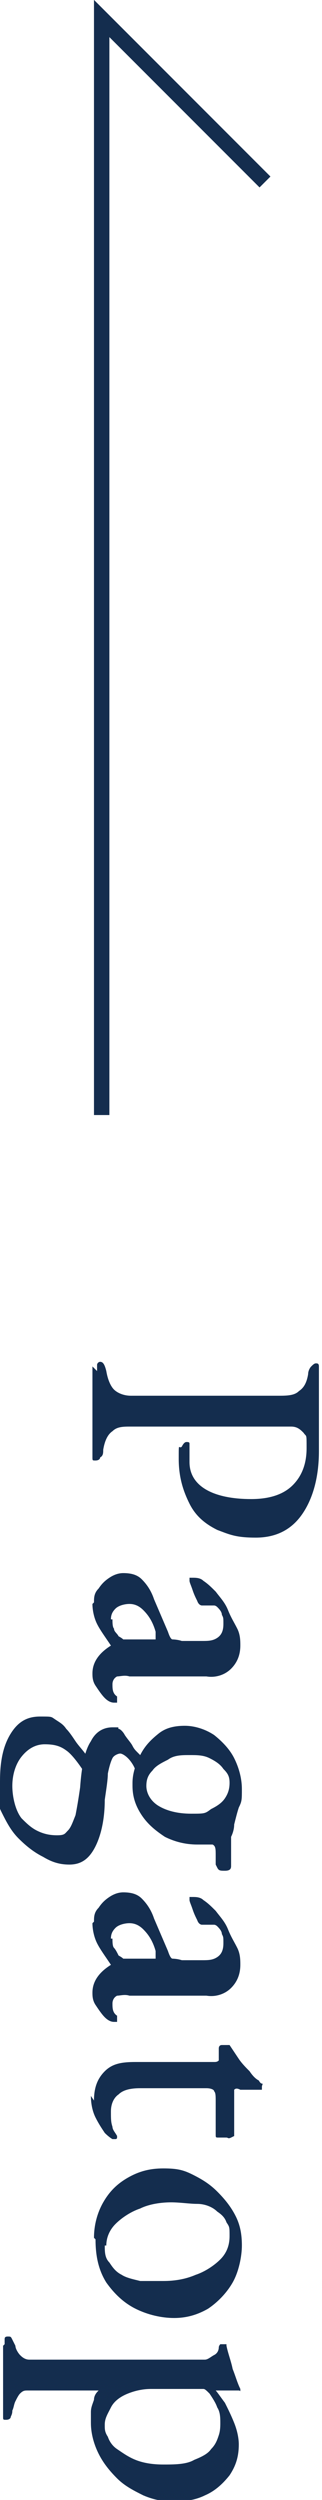
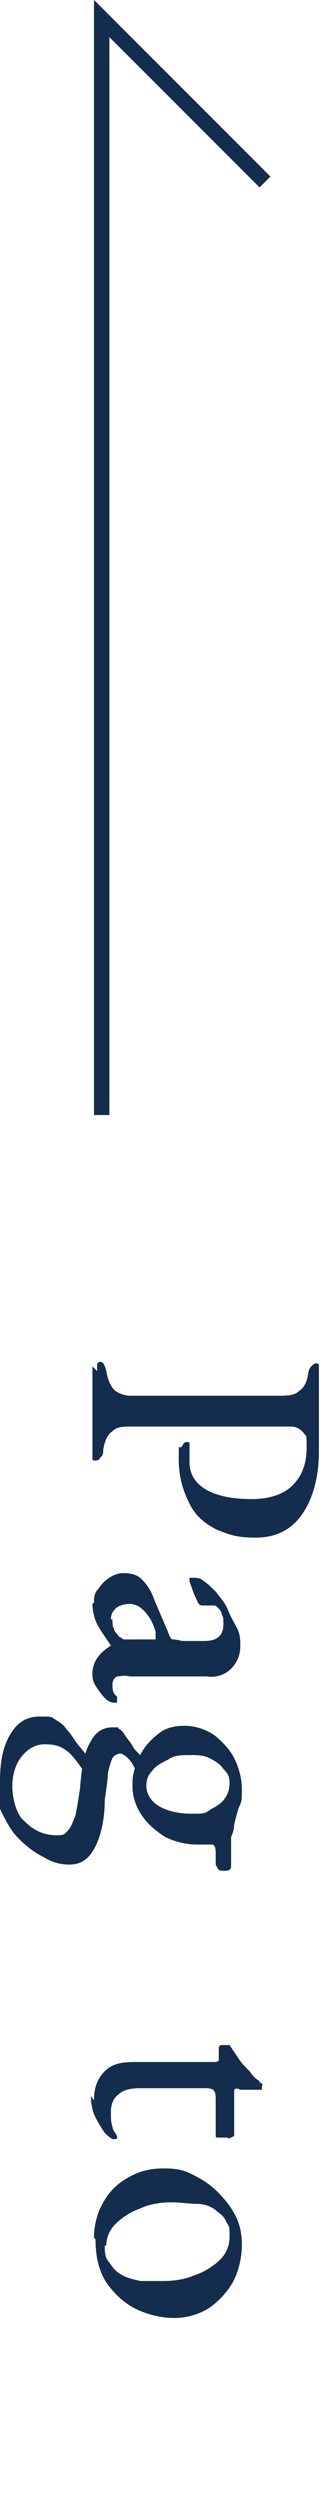
<svg xmlns="http://www.w3.org/2000/svg" id="_レイヤー_1" data-name="レイヤー 1" version="1.1" viewBox="0 0 20.9 162.1">
  <defs>
    <style>
      .cls-1 {
        fill: #142d4e;
        stroke-width: 0px;
      }

      .cls-2 {
        fill: none;
        stroke: #142d4e;
        stroke-miterlimit: 10;
      }
    </style>
  </defs>
  <g>
    <path class="cls-1" d="M6.3,88.9c0-.2,0-.3,0-.4,0-.1.1-.2.2-.2.2,0,.3.2.4.6.1.6.3,1,.5,1.2.2.2.6.4,1.1.4h9.5c.6,0,1.1,0,1.4-.3.3-.2.5-.5.6-1.1,0-.2.1-.4.2-.5s.2-.2.3-.2.2,0,.2.2c0,.1,0,.2,0,.4,0,.4,0,.7,0,.9,0,.2,0,.5,0,.7,0,.2,0,.5,0,.8s0,.6,0,.9c0,.3,0,.6,0,.9,0,.3,0,.6,0,.9,0,1.7-.4,3.1-1.1,4.1-.7,1-1.7,1.5-3,1.5s-1.7-.2-2.5-.5c-.8-.4-1.4-.9-1.8-1.7s-.7-1.7-.7-2.9,0-.6.2-.8c.1-.2.2-.3.3-.3s.2,0,.2.1c0,0,0,.2,0,.2s0,.2,0,.4c0,.1,0,.3,0,.6,0,.8.4,1.4,1.1,1.8s1.7.6,2.9.6,2.1-.3,2.7-.9c.6-.6.9-1.4.9-2.4s0-.7-.2-1c-.2-.2-.4-.4-.8-.4h-10.4c-.5,0-.9,0-1.2.3-.3.2-.5.6-.6,1.2,0,.2,0,.4-.2.5,0,.1-.1.2-.3.2s-.2,0-.2-.2c0-.1,0-.2,0-.4,0-.4,0-.7,0-1s0-.6,0-.8c0-.3,0-.5,0-.8s0-.7,0-1c0-.3,0-.6,0-.9,0-.3,0-.7,0-1Z" />
    <path class="cls-1" d="M6.1,103.9c0-.3,0-.6.3-.9.2-.3.4-.5.7-.7.3-.2.6-.3.9-.3.5,0,.9.1,1.2.4s.6.7.8,1.3l.9,2.1c.1.3.2.5.3.5,0,0,.3,0,.6.1h1.3c.4,0,.7,0,1-.2.3-.2.4-.5.4-.9s0-.4-.1-.6c0-.2-.2-.4-.3-.5,0,0-.1-.1-.2-.1-.1,0-.2,0-.3,0s-.2,0-.3,0c0,0-.2,0-.2,0,0,0-.2,0-.3-.3-.1-.2-.2-.4-.3-.7-.1-.3-.2-.5-.2-.6s0-.2,0-.2c0,0,.1,0,.2,0,.2,0,.5,0,.7.2.3.2.5.4.8.7.3.4.6.7.8,1.2s.4.8.6,1.2.2.8.2,1.1c0,.6-.2,1.1-.6,1.5s-1,.6-1.6.5h-5c-.3-.1-.6,0-.8,0-.2.1-.3.3-.3.5,0,.3,0,.6.3.8,0,0,0,.1,0,.2,0,0,0,.1,0,.2,0,0-.1,0-.2,0-.2,0-.4-.1-.6-.3-.2-.2-.4-.5-.6-.8s-.2-.6-.2-.8c0-.7.4-1.3,1.2-1.8h0c-.4-.6-.7-1-.9-1.4s-.3-.9-.3-1.3ZM7.3,105c0,.2,0,.5.1.6,0,.2.2.3.3.5,0,0,.2.1.3.2.1,0,.3,0,.5,0h1.3c.1,0,.3,0,.3,0s0,0,0-.2,0,0,0-.1c0,0,0-.1,0-.2-.2-.7-.5-1.1-.8-1.4-.3-.3-.6-.4-.9-.4s-.7.1-.9.3c-.2.2-.3.4-.3.7Z" />
    <path class="cls-1" d="M0,115.5c0-1.3.2-2.3.7-3.1.5-.8,1.1-1.1,1.9-1.1s.7,0,1,.2.5.3.7.6c.2.2.4.5.6.8.2.3.5.6.7.9l-.2,1c-.4-.6-.8-1.1-1.1-1.3-.4-.3-.8-.4-1.4-.4s-1.1.3-1.5.8-.6,1.2-.6,1.9.2,1.6.6,2.1c.3.3.6.6,1,.8.4.2.8.3,1.3.3s.5-.1.7-.3c.2-.2.3-.5.5-1,.1-.5.2-1.1.3-1.8.1-1.4.3-2.4.7-3,.3-.6.8-.9,1.4-.9s.3,0,.4.1c.1,0,.3.2.4.4.2.3.4.5.5.7s.2.3.3.4c0,0,.2.2.3.3l-.4.9c-.1-.3-.3-.6-.5-.8-.2-.2-.4-.3-.5-.3s-.4.1-.5.3c-.1.2-.2.5-.3,1,0,.4-.1,1-.2,1.7,0,1.4-.3,2.5-.7,3.2s-.9,1-1.6,1-1.2-.2-1.7-.5c-.6-.3-1.1-.7-1.6-1.2-.5-.5-.8-1.1-1.1-1.7-.3-.6-.4-1.2-.4-1.9ZM8.6,115.6c0-.6.2-1.2.5-1.8.3-.6.7-1,1.2-1.4.5-.4,1.1-.5,1.7-.5s1.3.2,1.9.6c.5.4,1,.9,1.3,1.5.3.6.5,1.3.5,2s0,.8-.2,1.2c-.1.3-.2.7-.3,1.1,0,.3-.1.6-.2.8,0,.2,0,.5,0,.7s0,.4,0,.7,0,.4,0,.5c0,.2-.1.3-.4.3s-.4,0-.5-.2c0,0-.1-.2-.1-.2v-.6c0-.4,0-.6-.2-.7,0,0-.1,0-.2,0,0,0-.2,0-.3,0-.1,0-.3,0-.5,0-.8,0-1.5-.2-2.1-.5-.6-.4-1.1-.8-1.5-1.4s-.6-1.2-.6-1.9ZM9.5,115.8c0,.5.3,1,.8,1.3.5.3,1.2.5,2.1.5s.9,0,1.3-.3c.4-.2.7-.4.9-.7s.3-.6.3-1-.1-.6-.4-.9c-.2-.3-.5-.5-.9-.7-.4-.2-.8-.2-1.3-.2s-1,0-1.4.3c-.4.2-.8.4-1,.7-.3.3-.4.6-.4,1Z" />
-     <path class="cls-1" d="M6.1,124.6c0-.3,0-.6.3-.9.2-.3.4-.5.7-.7.3-.2.6-.3.9-.3.5,0,.9.1,1.2.4s.6.7.8,1.3l.9,2.1c.1.3.2.5.3.5,0,0,.3,0,.6.1h1.3c.4,0,.7,0,1-.2.3-.2.4-.5.4-.9s0-.4-.1-.6c0-.2-.2-.4-.3-.5,0,0-.1-.1-.2-.1s-.2,0-.3,0-.2,0-.3,0c0,0-.2,0-.2,0,0,0-.2,0-.3-.3-.1-.2-.2-.4-.3-.7s-.2-.5-.2-.6,0-.2,0-.2c0,0,.1,0,.2,0,.2,0,.5,0,.7.2.3.2.5.4.8.7.3.4.6.7.8,1.2s.4.8.6,1.2.2.8.2,1.1c0,.6-.2,1.1-.6,1.5s-1,.6-1.6.5h-5c-.3-.1-.6,0-.8,0-.2.1-.3.3-.3.5,0,.3,0,.6.3.8,0,0,0,.1,0,.2,0,0,0,.1,0,.2,0,0-.1,0-.2,0-.2,0-.4-.1-.6-.3-.2-.2-.4-.5-.6-.8s-.2-.6-.2-.8c0-.7.4-1.3,1.2-1.8h0c-.4-.6-.7-1-.9-1.4-.2-.4-.3-.9-.3-1.3ZM7.3,125.7c0,.2,0,.5.1.6s.2.3.3.5c0,0,.2.1.3.2.1,0,.3,0,.5,0h1.3c.1,0,.3,0,.3,0s0,0,0-.2,0,0,0-.1c0,0,0-.1,0-.2-.2-.7-.5-1.1-.8-1.4-.3-.3-.6-.4-.9-.4s-.7.1-.9.3c-.2.2-.3.4-.3.7Z" />
    <path class="cls-1" d="M6.1,136.2c0-.8.2-1.4.7-1.9s1.1-.6,2-.6h5.1c.1,0,.2,0,.3-.1,0,0,0-.3,0-.6v-.2c0,0,0-.2.2-.2.1,0,.2,0,.4,0s0,0,.1,0c0,0,0,0,0,0,.2.3.4.6.6.9.2.3.5.6.7.8.2.3.4.5.6.6,0,0,.1.2.2.2s0,.1,0,.2,0,.2,0,.2-.1,0-.3,0h-1.1c-.2-.1-.3-.1-.4,0,0,0,0,.2,0,.4v2.6s0,0-.2.1-.2,0-.3,0c-.2,0-.3,0-.5,0s-.2,0-.2-.2v-2.1c0-.4,0-.6-.1-.7,0-.1-.2-.2-.5-.2h-4.3c-.6,0-1.1.1-1.4.4-.3.2-.5.6-.5,1.1s0,.7.1,1c0,.2.2.4.3.6,0,0,0,0,0,.1,0,0,0,.1-.1.1,0,0-.2,0-.2,0s-.2-.1-.5-.4c-.2-.3-.4-.6-.6-1-.2-.4-.3-.9-.3-1.4Z" />
    <path class="cls-1" d="M6.1,145.1c0-.8.2-1.6.6-2.3.4-.7.9-1.2,1.6-1.6.7-.4,1.4-.6,2.3-.6s1.3.1,1.9.4,1.1.6,1.6,1.1c.5.5.9,1,1.2,1.6s.4,1.2.4,1.9-.2,1.7-.6,2.4c-.4.7-1,1.3-1.6,1.7-.7.4-1.4.6-2.2.6s-1.7-.2-2.5-.6c-.8-.4-1.4-1-1.9-1.7-.5-.8-.7-1.7-.7-2.8ZM6.8,145.6c0,.4,0,.8.3,1.1.2.3.4.6.8.8.3.2.8.3,1.2.4.5,0,1,0,1.5,0,.7,0,1.4-.1,2.1-.4.6-.2,1.2-.6,1.6-1,.4-.4.6-.9.6-1.5s0-.6-.2-.9c-.1-.3-.3-.5-.6-.7-.3-.3-.8-.5-1.3-.5-.5,0-1.1-.1-1.7-.1s-1.4.1-2,.4c-.6.2-1.2.6-1.6,1-.4.4-.6.9-.6,1.4Z" />
-     <path class="cls-1" d="M.3,152c0,0,0-.2,0-.3,0-.1,0-.2.2-.2s.2,0,.3.2.1.2.2.4c0,.2.2.5.3.6s.3.3.6.3h10.9c.1,0,.3,0,.5,0,.2,0,.4-.2.6-.3.2-.1.3-.3.3-.5,0,0,0-.1.1-.2,0,0,.1,0,.2,0s.2,0,.2,0c0,0,0,0,0,.1.1.5.3,1,.4,1.5.2.5.3.9.5,1.3,0,0,0,0,0,0,0,0,0,0,0,0,0,0,0,0,0,.1s0,0-.1,0c-.1,0-.3,0-.6,0-.3,0-.5,0-.7,0s-.2,0-.2,0c.1.1.3.4.6.8.2.4.4.8.6,1.3.2.5.3,1,.3,1.4,0,.8-.2,1.4-.6,2-.4.5-.9,1-1.6,1.3-.6.3-1.3.4-2,.4s-1.3-.1-2-.4c-.6-.3-1.2-.6-1.7-1.1s-.9-1-1.2-1.6c-.3-.6-.5-1.3-.5-2s0-.4,0-.7c0-.3.1-.5.2-.8,0-.3.2-.5.3-.6,0,0,0,0-.2,0s-.3,0-.4,0c-.1,0-.2,0-.3,0H1.8c-.2,0-.3,0-.5.2-.1.1-.2.3-.3.5s-.1.4-.2.6c0,.1,0,.2-.1.4,0,.1-.1.2-.3.2s-.2,0-.2-.2c0-.1,0-.2,0-.3,0-.4,0-.8,0-1.2,0-.4,0-.7,0-1.1s0-.5,0-.7,0-.4,0-.6c0-.2,0-.4,0-.7ZM6.8,157.3c0,.2,0,.4.2.7.1.3.3.6.6.8s.7.5,1.2.7,1.1.3,1.8.3,1.5,0,2-.3c.5-.2.9-.4,1.1-.7.3-.3.4-.6.5-.9s.1-.6.1-.8c0-.3,0-.7-.2-1-.1-.3-.3-.6-.5-.9-.2-.2-.3-.3-.4-.3-.3,0-.6,0-.9,0-.3,0-.7,0-1,0s-.7,0-.9,0h-.6c-.5,0-1,.1-1.5.3s-.9.5-1.1.9-.4.7-.4,1.1Z" />
  </g>
  <polyline class="cls-2" points="6.6 72.3 6.6 1.2 17.2 11.8" />
</svg>